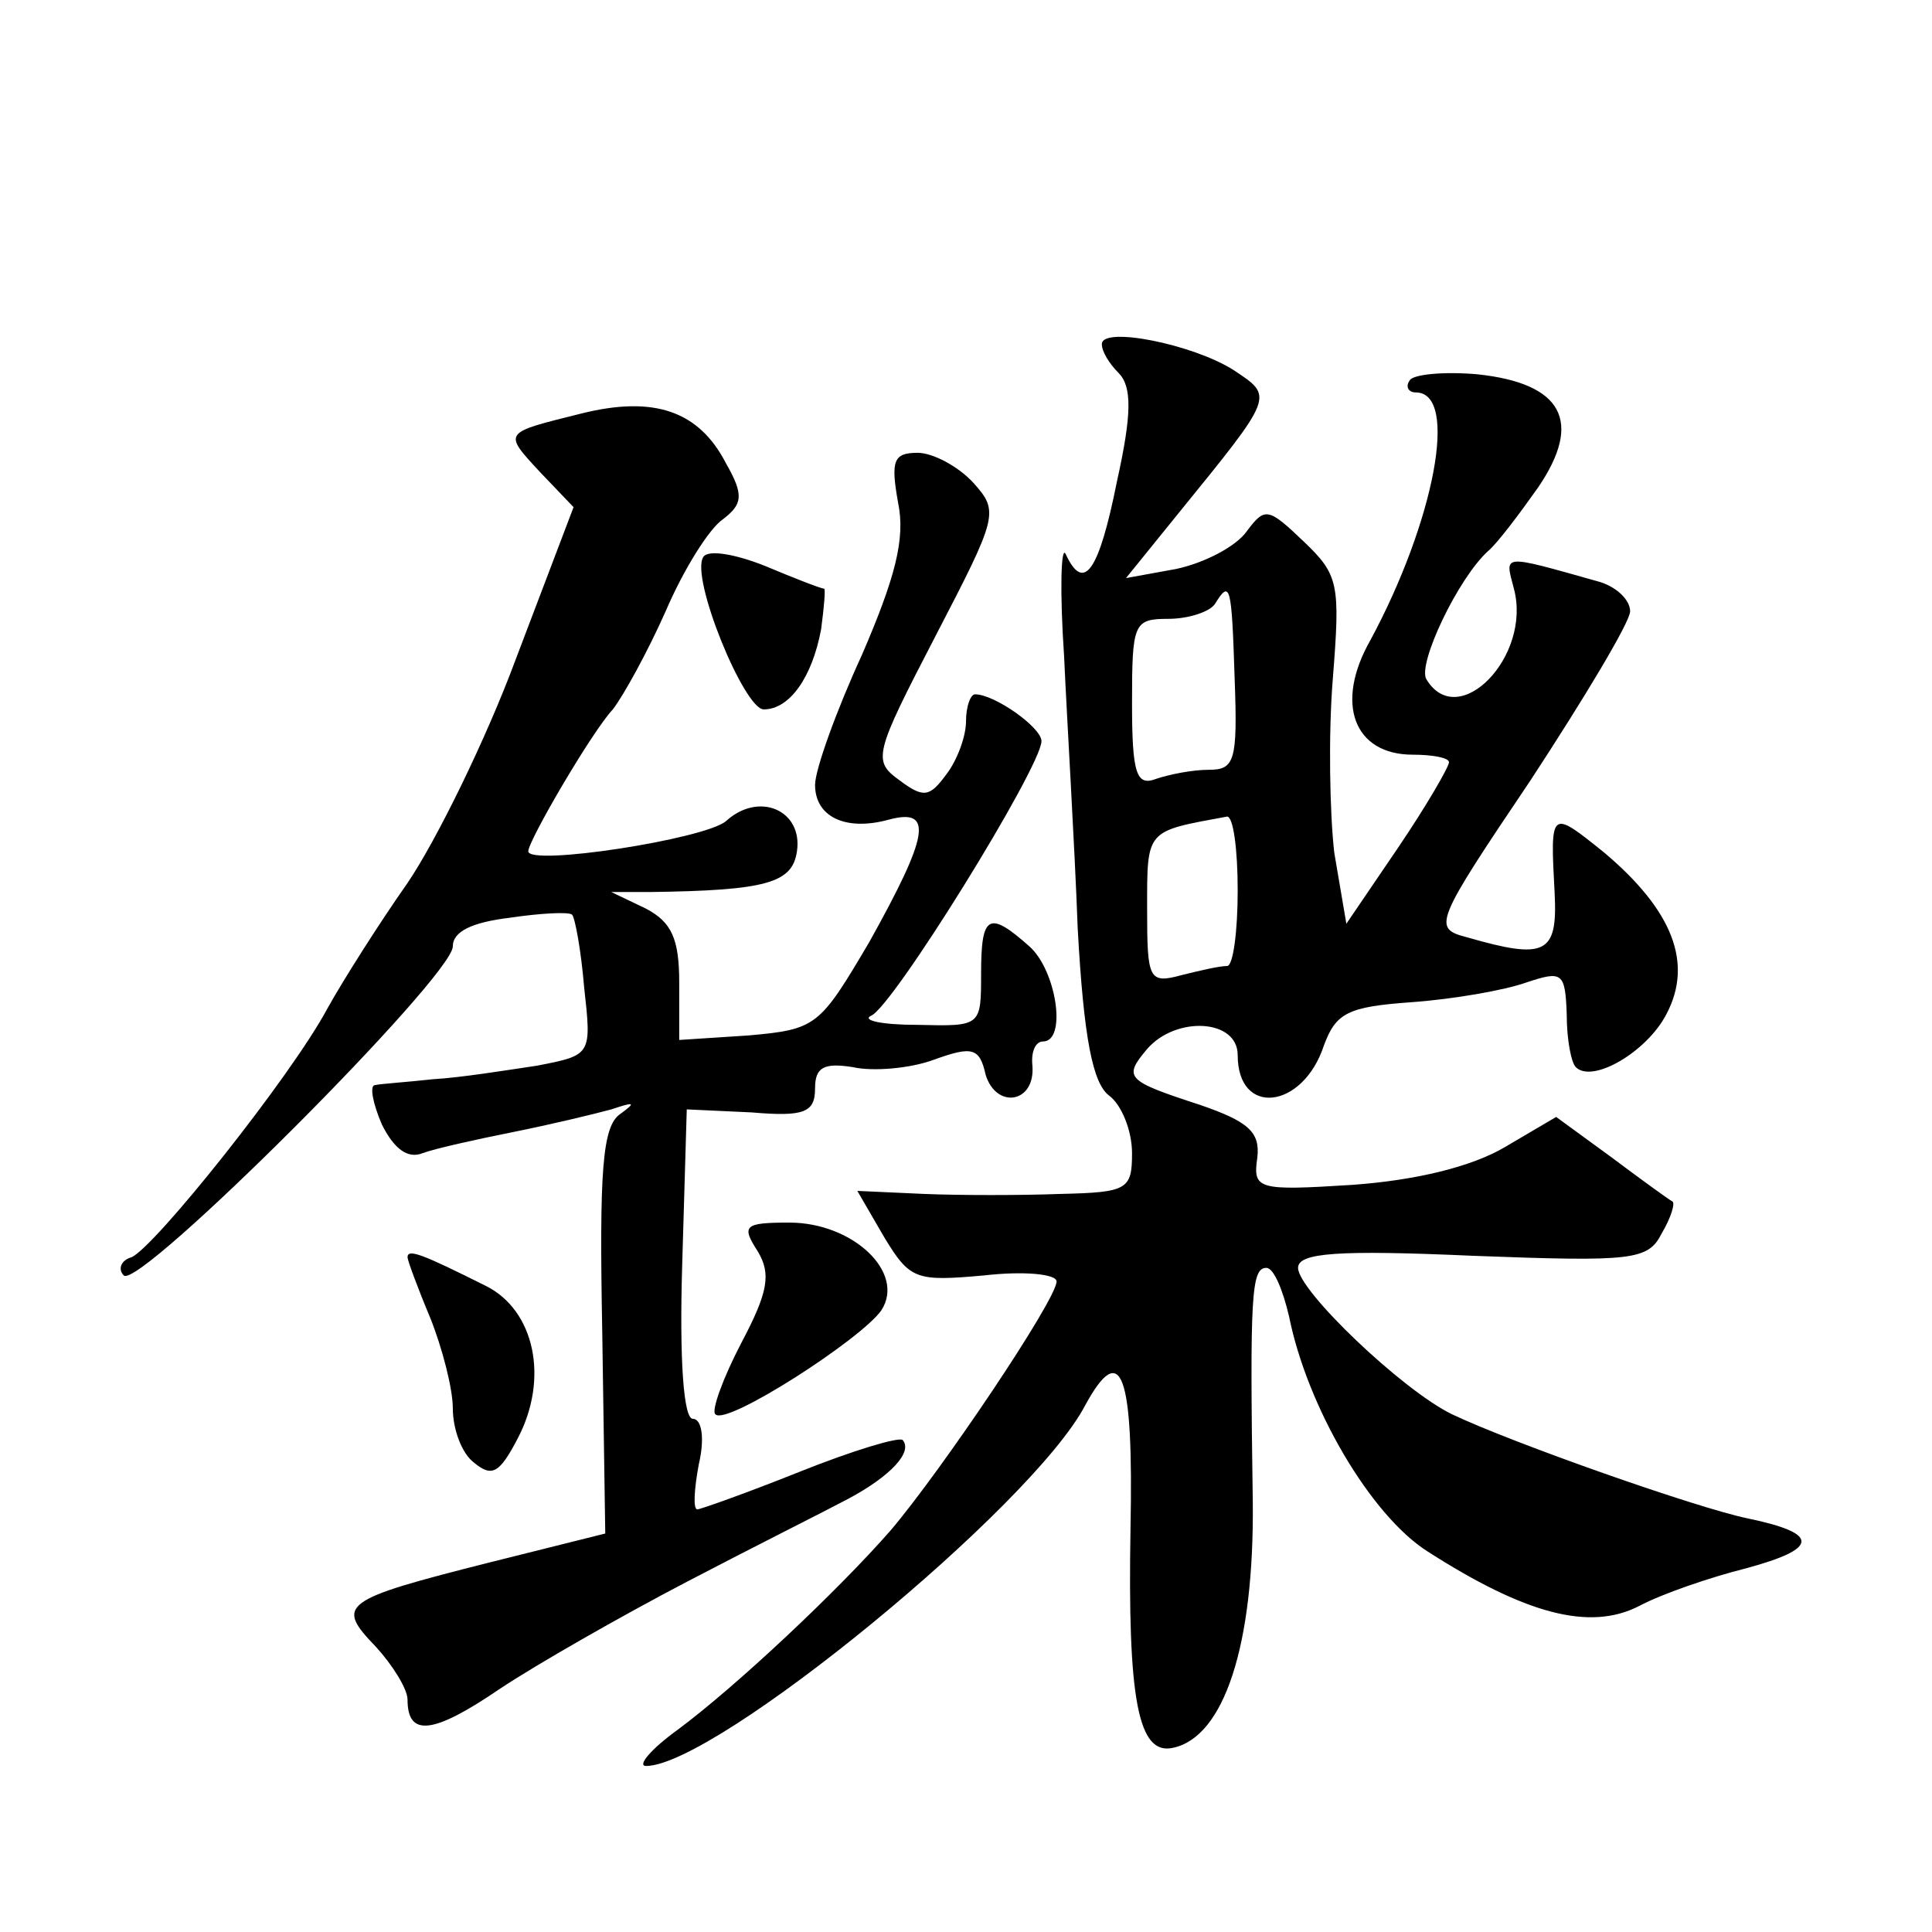
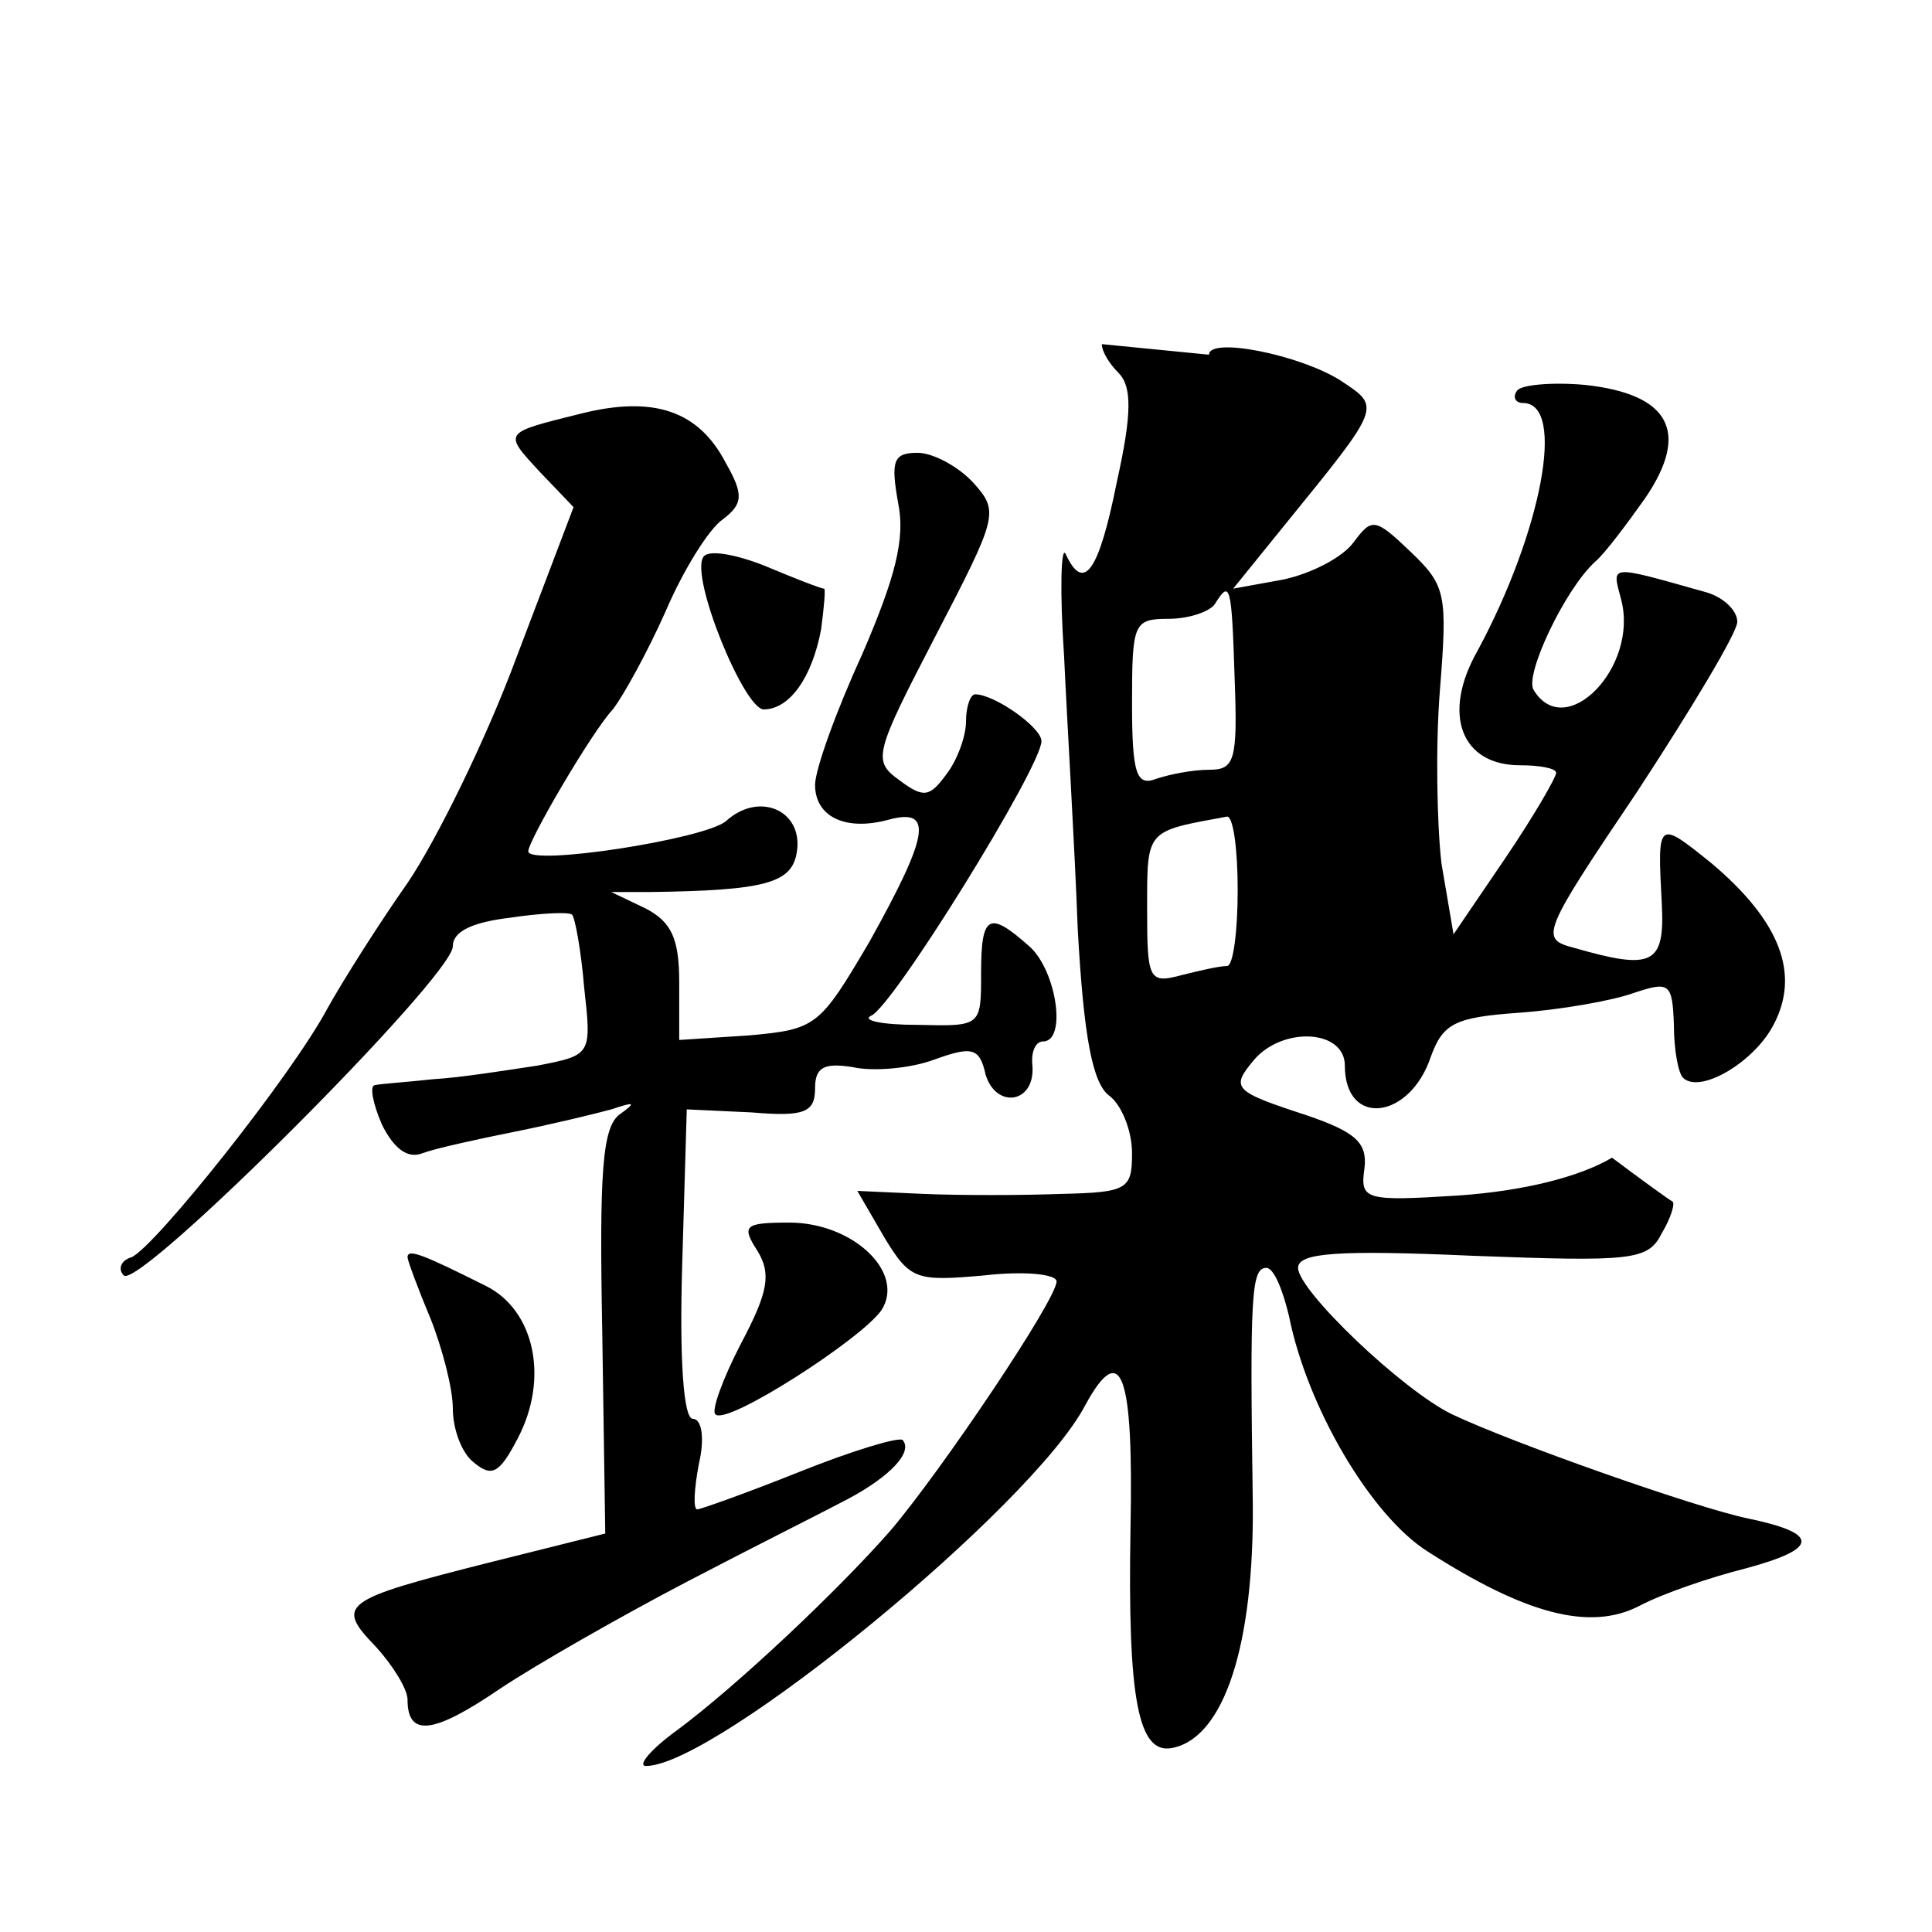
<svg xmlns="http://www.w3.org/2000/svg" version="1.0" width="128pt" height="128pt" viewBox="0 0 128 128" preserveAspectRatio="xMidYMid meet">
  <g transform="translate(0,128) scale(0.1,-0.1)" fill="#0" stroke="none">
-     <path d="M730 1052 c0 -5 5 -13 11 -19 9 -9 9 -27 -1 -72 -12 -60 -22 -74 -34 -48 -3 6 -4 -24 -1 -68 2 -44 7 -125 9 -180 4 -73 10 -103 21 -111 8 -6 15 -23 15 -38 0 -24 -3 -26 -47 -27 -27 -1 -67 -1 -91 0 l-44 2 18 -31 c17 -28 21 -29 66 -25 26 3 48 1 48 -4 0 -12 -76 -125 -110 -165 -35 -40 -102 -103 -141 -132 -18 -13 -27 -24 -21 -24 46 0 256 172 291 239 24 44 32 21 30 -81 -2 -114 5 -151 28 -146 34 7 54 68 53 163 -2 137 -1 155 9 155 5 0 11 -15 15 -32 12 -60 54 -132 92 -156 64 -41 107 -53 140 -36 15 8 47 19 71 25 48 13 49 23 1 33 -34 7 -156 50 -196 69 -33 16 -102 82 -102 97 0 10 26 12 116 8 106 -4 116 -3 125 15 6 10 9 20 7 21 -2 1 -20 14 -40 29 l-37 27 -34 -20 c-22 -13 -59 -22 -101 -25 -63 -4 -66 -3 -63 18 2 17 -6 24 -38 35 -49 16 -51 18 -35 37 19 22 60 20 60 -4 0 -41 43 -36 57 6 8 22 16 26 58 29 28 2 62 8 76 13 24 8 26 7 27 -21 0 -17 3 -32 6 -35 11 -11 47 10 60 35 18 34 4 69 -41 107 -36 29 -36 29 -33 -27 2 -40 -6 -44 -58 -29 -23 6 -22 9 42 104 36 55 66 105 66 112 0 8 -10 17 -22 20 -64 18 -61 18 -55 -5 12 -45 -37 -95 -58 -60 -6 10 21 67 41 85 6 5 21 25 33 42 30 44 16 69 -40 75 -22 2 -43 0 -45 -4 -3 -4 -1 -8 4 -8 29 0 12 -86 -30 -164 -24 -42 -11 -76 28 -76 13 0 24 -2 24 -5 0 -3 -15 -29 -34 -57 l-34 -50 -8 47 c-3 26 -4 78 -1 115 5 63 4 69 -19 91 -24 23 -26 23 -38 7 -7 -10 -28 -21 -47 -25 l-33 -6 34 42 c65 80 64 78 37 96 -27 17 -87 29 -87 17z m88 -222 c2 -54 0 -60 -17 -60 -11 0 -26 -3 -35 -6 -13 -5 -16 3 -16 50 0 53 1 56 24 56 14 0 28 5 31 10 10 16 11 13 13 -50z m2 -140 c0 -27 -3 -50 -7 -50 -5 0 -18 -3 -30 -6 -22 -6 -23 -3 -23 44 0 53 -1 51 53 61 4 0 7 -21 7 -49z M385 1006 c-52 -13 -52 -12 -27 -39 l22 -23 -38 -100 c-20 -54 -53 -121 -72 -149 -19 -27 -43 -65 -53 -83 -24 -45 -115 -159 -130 -165 -7 -2 -9 -8 -5 -12 10 -10 218 198 218 218 0 10 13 16 38 19 20 3 39 4 41 2 2 -2 6 -24 8 -48 5 -45 5 -45 -31 -52 -20 -3 -51 -8 -69 -9 -18 -2 -35 -3 -39 -4 -3 -1 -1 -12 5 -26 8 -16 17 -23 27 -19 8 3 35 9 60 14 25 5 54 12 65 15 15 5 17 5 6 -3 -12 -8 -14 -38 -12 -144 l2 -134 -76 -19 c-99 -25 -103 -28 -76 -56 11 -12 21 -28 21 -35 0 -25 17 -23 61 7 24 16 80 48 124 71 44 23 92 47 107 55 28 15 43 31 36 39 -3 2 -33 -7 -68 -21 -35 -14 -66 -25 -68 -25 -3 0 -2 14 1 30 4 17 2 30 -4 30 -6 0 -9 38 -7 103 l3 102 43 -2 c35 -3 42 0 42 16 0 14 6 17 25 14 13 -3 38 -1 54 5 25 9 30 8 34 -10 7 -23 33 -19 31 6 -1 9 2 16 7 16 16 0 9 47 -9 63 -27 24 -32 21 -32 -18 0 -35 0 -35 -42 -34 -24 0 -37 3 -31 6 14 5 113 165 113 182 0 9 -31 31 -44 31 -3 0 -6 -8 -6 -18 0 -10 -6 -26 -13 -35 -11 -15 -15 -16 -31 -4 -18 13 -17 17 24 96 41 79 42 82 25 101 -10 11 -27 20 -37 20 -16 0 -18 -5 -13 -33 5 -24 -2 -50 -24 -101 -17 -37 -31 -76 -31 -86 0 -21 20 -31 49 -23 30 8 26 -11 -13 -81 -33 -56 -35 -58 -80 -62 l-46 -3 0 38 c0 29 -5 40 -22 49 l-23 11 25 0 c78 1 95 6 98 27 4 27 -25 40 -47 20 -14 -12 -131 -30 -131 -20 0 7 42 79 56 94 7 9 23 38 35 65 12 28 29 55 38 61 13 10 14 16 2 37 -18 35 -48 45 -96 33z M466 911 c-9 -13 27 -101 40 -101 17 0 32 21 38 53 2 15 3 27 2 27 -2 0 -20 7 -39 15 -20 8 -38 11 -41 6z M502 451 c9 -15 7 -27 -11 -61 -12 -23 -20 -45 -17 -47 7 -8 97 50 110 69 16 25 -19 58 -61 58 -30 0 -32 -2 -21 -19z M270 447 c0 -2 7 -21 15 -40 8 -20 15 -47 15 -60 0 -14 6 -30 14 -36 12 -10 17 -7 29 16 21 40 11 85 -21 101 -42 21 -52 25 -52 19z" />
+     <path d="M730 1052 c0 -5 5 -13 11 -19 9 -9 9 -27 -1 -72 -12 -60 -22 -74 -34 -48 -3 6 -4 -24 -1 -68 2 -44 7 -125 9 -180 4 -73 10 -103 21 -111 8 -6 15 -23 15 -38 0 -24 -3 -26 -47 -27 -27 -1 -67 -1 -91 0 l-44 2 18 -31 c17 -28 21 -29 66 -25 26 3 48 1 48 -4 0 -12 -76 -125 -110 -165 -35 -40 -102 -103 -141 -132 -18 -13 -27 -24 -21 -24 46 0 256 172 291 239 24 44 32 21 30 -81 -2 -114 5 -151 28 -146 34 7 54 68 53 163 -2 137 -1 155 9 155 5 0 11 -15 15 -32 12 -60 54 -132 92 -156 64 -41 107 -53 140 -36 15 8 47 19 71 25 48 13 49 23 1 33 -34 7 -156 50 -196 69 -33 16 -102 82 -102 97 0 10 26 12 116 8 106 -4 116 -3 125 15 6 10 9 20 7 21 -2 1 -20 14 -40 29 c-22 -13 -59 -22 -101 -25 -63 -4 -66 -3 -63 18 2 17 -6 24 -38 35 -49 16 -51 18 -35 37 19 22 60 20 60 -4 0 -41 43 -36 57 6 8 22 16 26 58 29 28 2 62 8 76 13 24 8 26 7 27 -21 0 -17 3 -32 6 -35 11 -11 47 10 60 35 18 34 4 69 -41 107 -36 29 -36 29 -33 -27 2 -40 -6 -44 -58 -29 -23 6 -22 9 42 104 36 55 66 105 66 112 0 8 -10 17 -22 20 -64 18 -61 18 -55 -5 12 -45 -37 -95 -58 -60 -6 10 21 67 41 85 6 5 21 25 33 42 30 44 16 69 -40 75 -22 2 -43 0 -45 -4 -3 -4 -1 -8 4 -8 29 0 12 -86 -30 -164 -24 -42 -11 -76 28 -76 13 0 24 -2 24 -5 0 -3 -15 -29 -34 -57 l-34 -50 -8 47 c-3 26 -4 78 -1 115 5 63 4 69 -19 91 -24 23 -26 23 -38 7 -7 -10 -28 -21 -47 -25 l-33 -6 34 42 c65 80 64 78 37 96 -27 17 -87 29 -87 17z m88 -222 c2 -54 0 -60 -17 -60 -11 0 -26 -3 -35 -6 -13 -5 -16 3 -16 50 0 53 1 56 24 56 14 0 28 5 31 10 10 16 11 13 13 -50z m2 -140 c0 -27 -3 -50 -7 -50 -5 0 -18 -3 -30 -6 -22 -6 -23 -3 -23 44 0 53 -1 51 53 61 4 0 7 -21 7 -49z M385 1006 c-52 -13 -52 -12 -27 -39 l22 -23 -38 -100 c-20 -54 -53 -121 -72 -149 -19 -27 -43 -65 -53 -83 -24 -45 -115 -159 -130 -165 -7 -2 -9 -8 -5 -12 10 -10 218 198 218 218 0 10 13 16 38 19 20 3 39 4 41 2 2 -2 6 -24 8 -48 5 -45 5 -45 -31 -52 -20 -3 -51 -8 -69 -9 -18 -2 -35 -3 -39 -4 -3 -1 -1 -12 5 -26 8 -16 17 -23 27 -19 8 3 35 9 60 14 25 5 54 12 65 15 15 5 17 5 6 -3 -12 -8 -14 -38 -12 -144 l2 -134 -76 -19 c-99 -25 -103 -28 -76 -56 11 -12 21 -28 21 -35 0 -25 17 -23 61 7 24 16 80 48 124 71 44 23 92 47 107 55 28 15 43 31 36 39 -3 2 -33 -7 -68 -21 -35 -14 -66 -25 -68 -25 -3 0 -2 14 1 30 4 17 2 30 -4 30 -6 0 -9 38 -7 103 l3 102 43 -2 c35 -3 42 0 42 16 0 14 6 17 25 14 13 -3 38 -1 54 5 25 9 30 8 34 -10 7 -23 33 -19 31 6 -1 9 2 16 7 16 16 0 9 47 -9 63 -27 24 -32 21 -32 -18 0 -35 0 -35 -42 -34 -24 0 -37 3 -31 6 14 5 113 165 113 182 0 9 -31 31 -44 31 -3 0 -6 -8 -6 -18 0 -10 -6 -26 -13 -35 -11 -15 -15 -16 -31 -4 -18 13 -17 17 24 96 41 79 42 82 25 101 -10 11 -27 20 -37 20 -16 0 -18 -5 -13 -33 5 -24 -2 -50 -24 -101 -17 -37 -31 -76 -31 -86 0 -21 20 -31 49 -23 30 8 26 -11 -13 -81 -33 -56 -35 -58 -80 -62 l-46 -3 0 38 c0 29 -5 40 -22 49 l-23 11 25 0 c78 1 95 6 98 27 4 27 -25 40 -47 20 -14 -12 -131 -30 -131 -20 0 7 42 79 56 94 7 9 23 38 35 65 12 28 29 55 38 61 13 10 14 16 2 37 -18 35 -48 45 -96 33z M466 911 c-9 -13 27 -101 40 -101 17 0 32 21 38 53 2 15 3 27 2 27 -2 0 -20 7 -39 15 -20 8 -38 11 -41 6z M502 451 c9 -15 7 -27 -11 -61 -12 -23 -20 -45 -17 -47 7 -8 97 50 110 69 16 25 -19 58 -61 58 -30 0 -32 -2 -21 -19z M270 447 c0 -2 7 -21 15 -40 8 -20 15 -47 15 -60 0 -14 6 -30 14 -36 12 -10 17 -7 29 16 21 40 11 85 -21 101 -42 21 -52 25 -52 19z" />
  </g>
</svg>